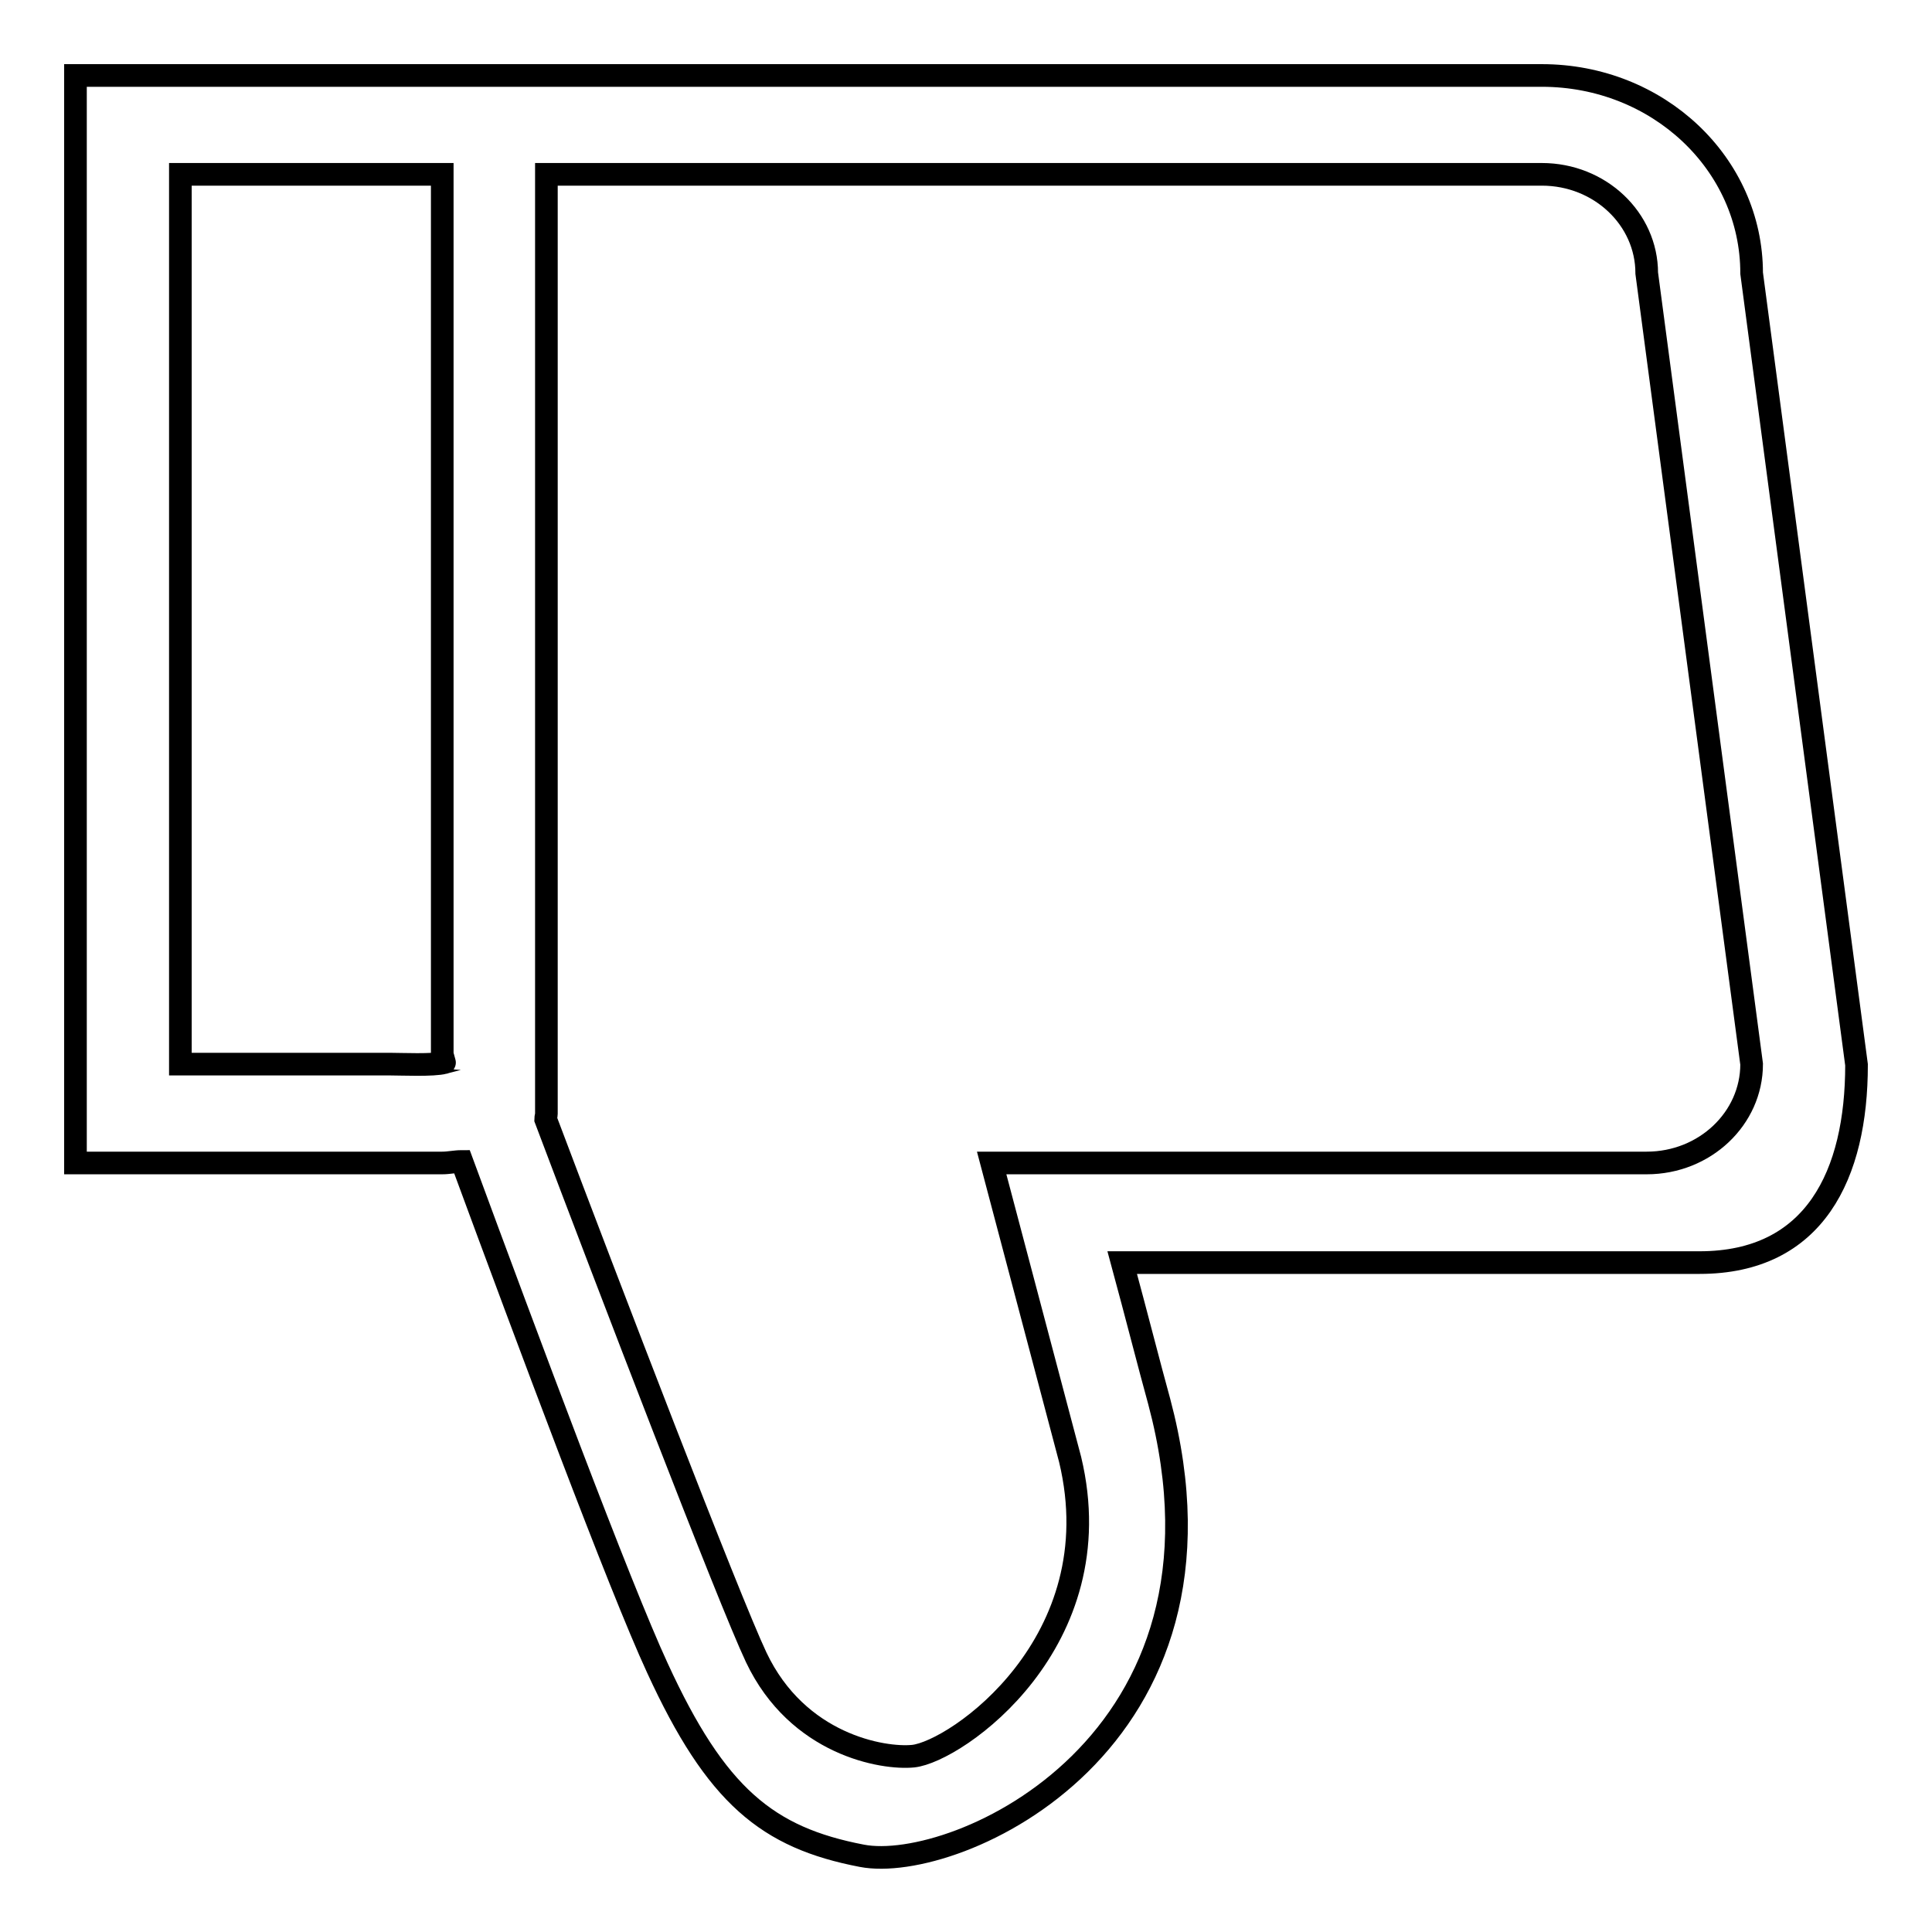
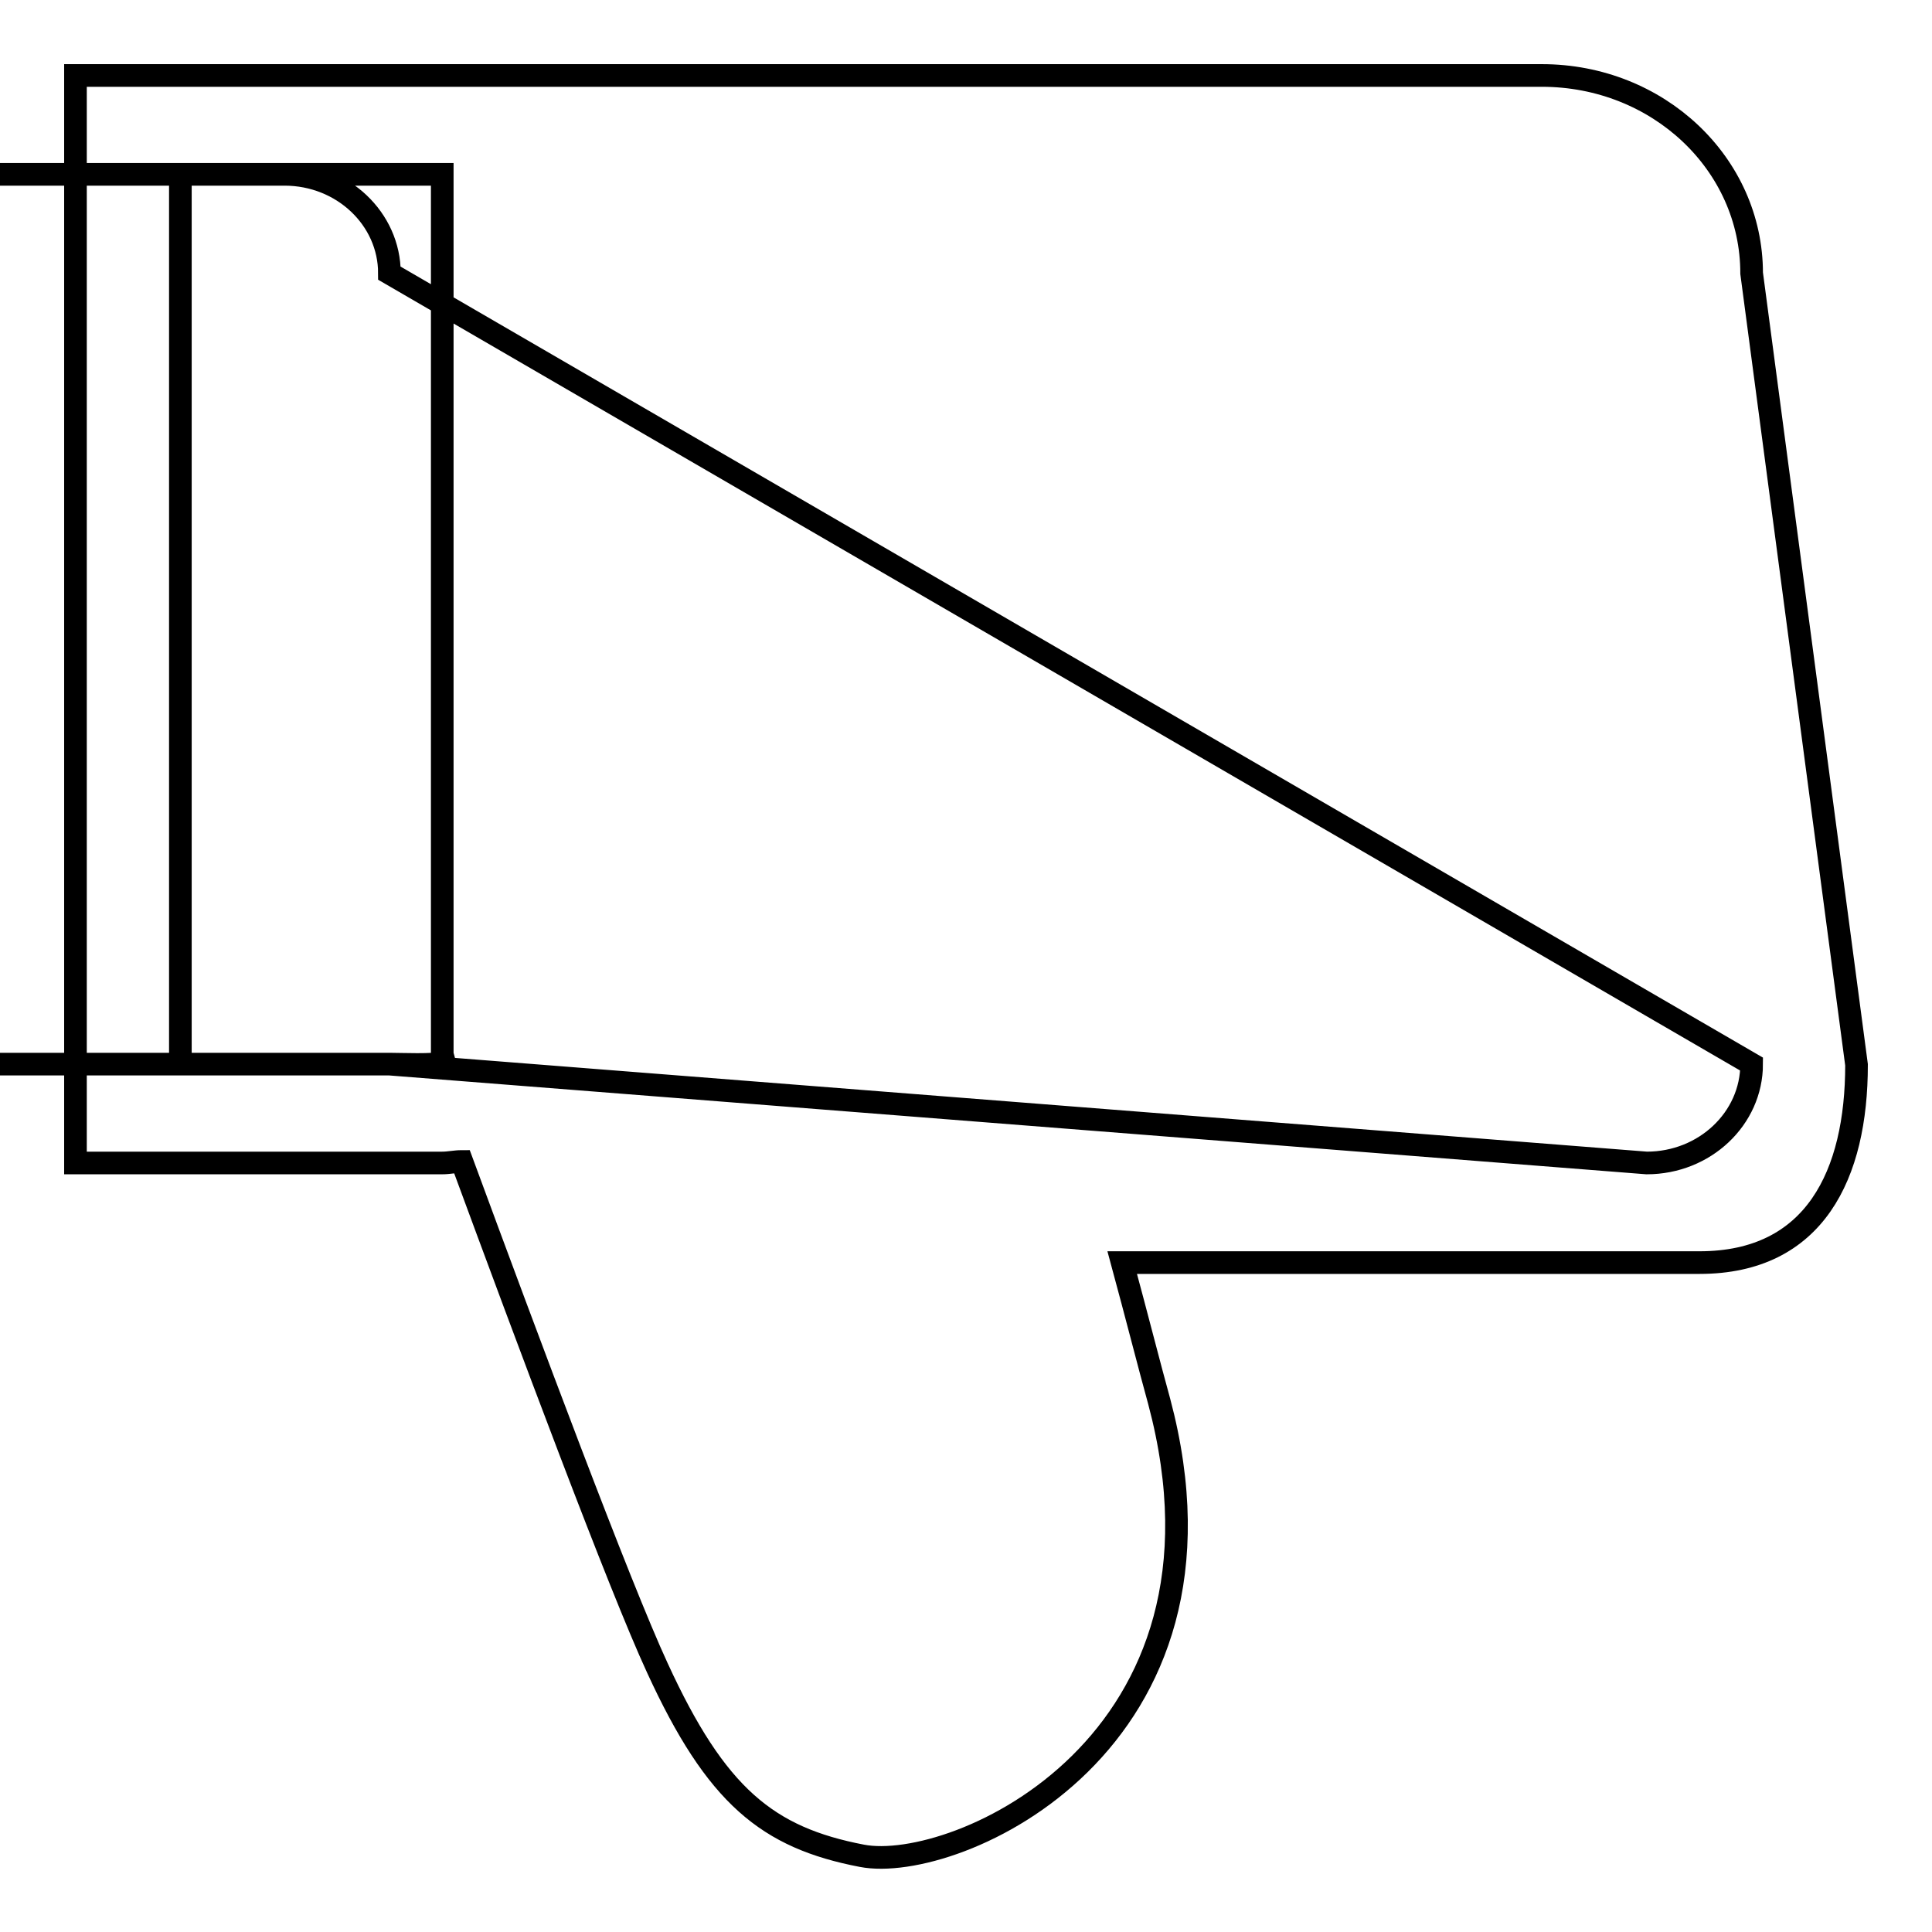
<svg xmlns="http://www.w3.org/2000/svg" version="1.1" x="0px" y="0px" viewBox="0 0 256 256" enable-background="new 0 0 256 256" xml:space="preserve">
  <g>
    <g>
-       <path stroke-width="3" fill-opacity="0" stroke="#000000" d="M232.1,36.2c0-14.5-12.4-26.2-27.8-26.2H93.3c0,0-0.1,0-0.1,0H58.7c0,0-0.1,0-0.2,0H10v144.1h48.6c0.9,0,1.7-0.2,2.6-0.2c8.7,23.6,20.9,56.3,25.9,67.1c7.8,17,14.6,22.5,27.1,24.9c12.4,2.4,51.5-14.8,39.4-60.2c-1.3-4.7-3-11.4-4.9-18.4h76.5c15.3,0,20.8-11.7,20.8-26.2L232.1,36.2L232.1,36.2z M51.6,141H24.1h-0.2V23.1h27.8v0h6.9v116.6l0.3,1.1c0.1,0.2-0.1-0.2,0,0C57.4,141.2,53.2,141,51.6,141L51.6,141z M218.2,154.1h-86.8l10.4,39.3c5.8,24.2-15.1,38.7-20.8,39.3c-4,0.4-15.3-1.5-20.8-13.1c-3.6-7.6-19.6-49.3-27.9-71.3c0-0.2,0.1-0.5,0.1-0.7V23.1h27.8v0h104.1c7.7,0,13.9,5.9,13.9,13.1L232.1,141C232.1,148.2,225.9,154.1,218.2,154.1L218.2,154.1z" />
+       <path stroke-width="3" fill-opacity="0" stroke="#000000" d="M232.1,36.2c0-14.5-12.4-26.2-27.8-26.2H93.3c0,0-0.1,0-0.1,0H58.7c0,0-0.1,0-0.2,0H10v144.1h48.6c0.9,0,1.7-0.2,2.6-0.2c8.7,23.6,20.9,56.3,25.9,67.1c7.8,17,14.6,22.5,27.1,24.9c12.4,2.4,51.5-14.8,39.4-60.2c-1.3-4.7-3-11.4-4.9-18.4h76.5c15.3,0,20.8-11.7,20.8-26.2L232.1,36.2L232.1,36.2z M51.6,141H24.1h-0.2V23.1h27.8v0h6.9v116.6l0.3,1.1c0.1,0.2-0.1-0.2,0,0C57.4,141.2,53.2,141,51.6,141L51.6,141z h-86.8l10.4,39.3c5.8,24.2-15.1,38.7-20.8,39.3c-4,0.4-15.3-1.5-20.8-13.1c-3.6-7.6-19.6-49.3-27.9-71.3c0-0.2,0.1-0.5,0.1-0.7V23.1h27.8v0h104.1c7.7,0,13.9,5.9,13.9,13.1L232.1,141C232.1,148.2,225.9,154.1,218.2,154.1L218.2,154.1z" />
    </g>
  </g>
</svg>